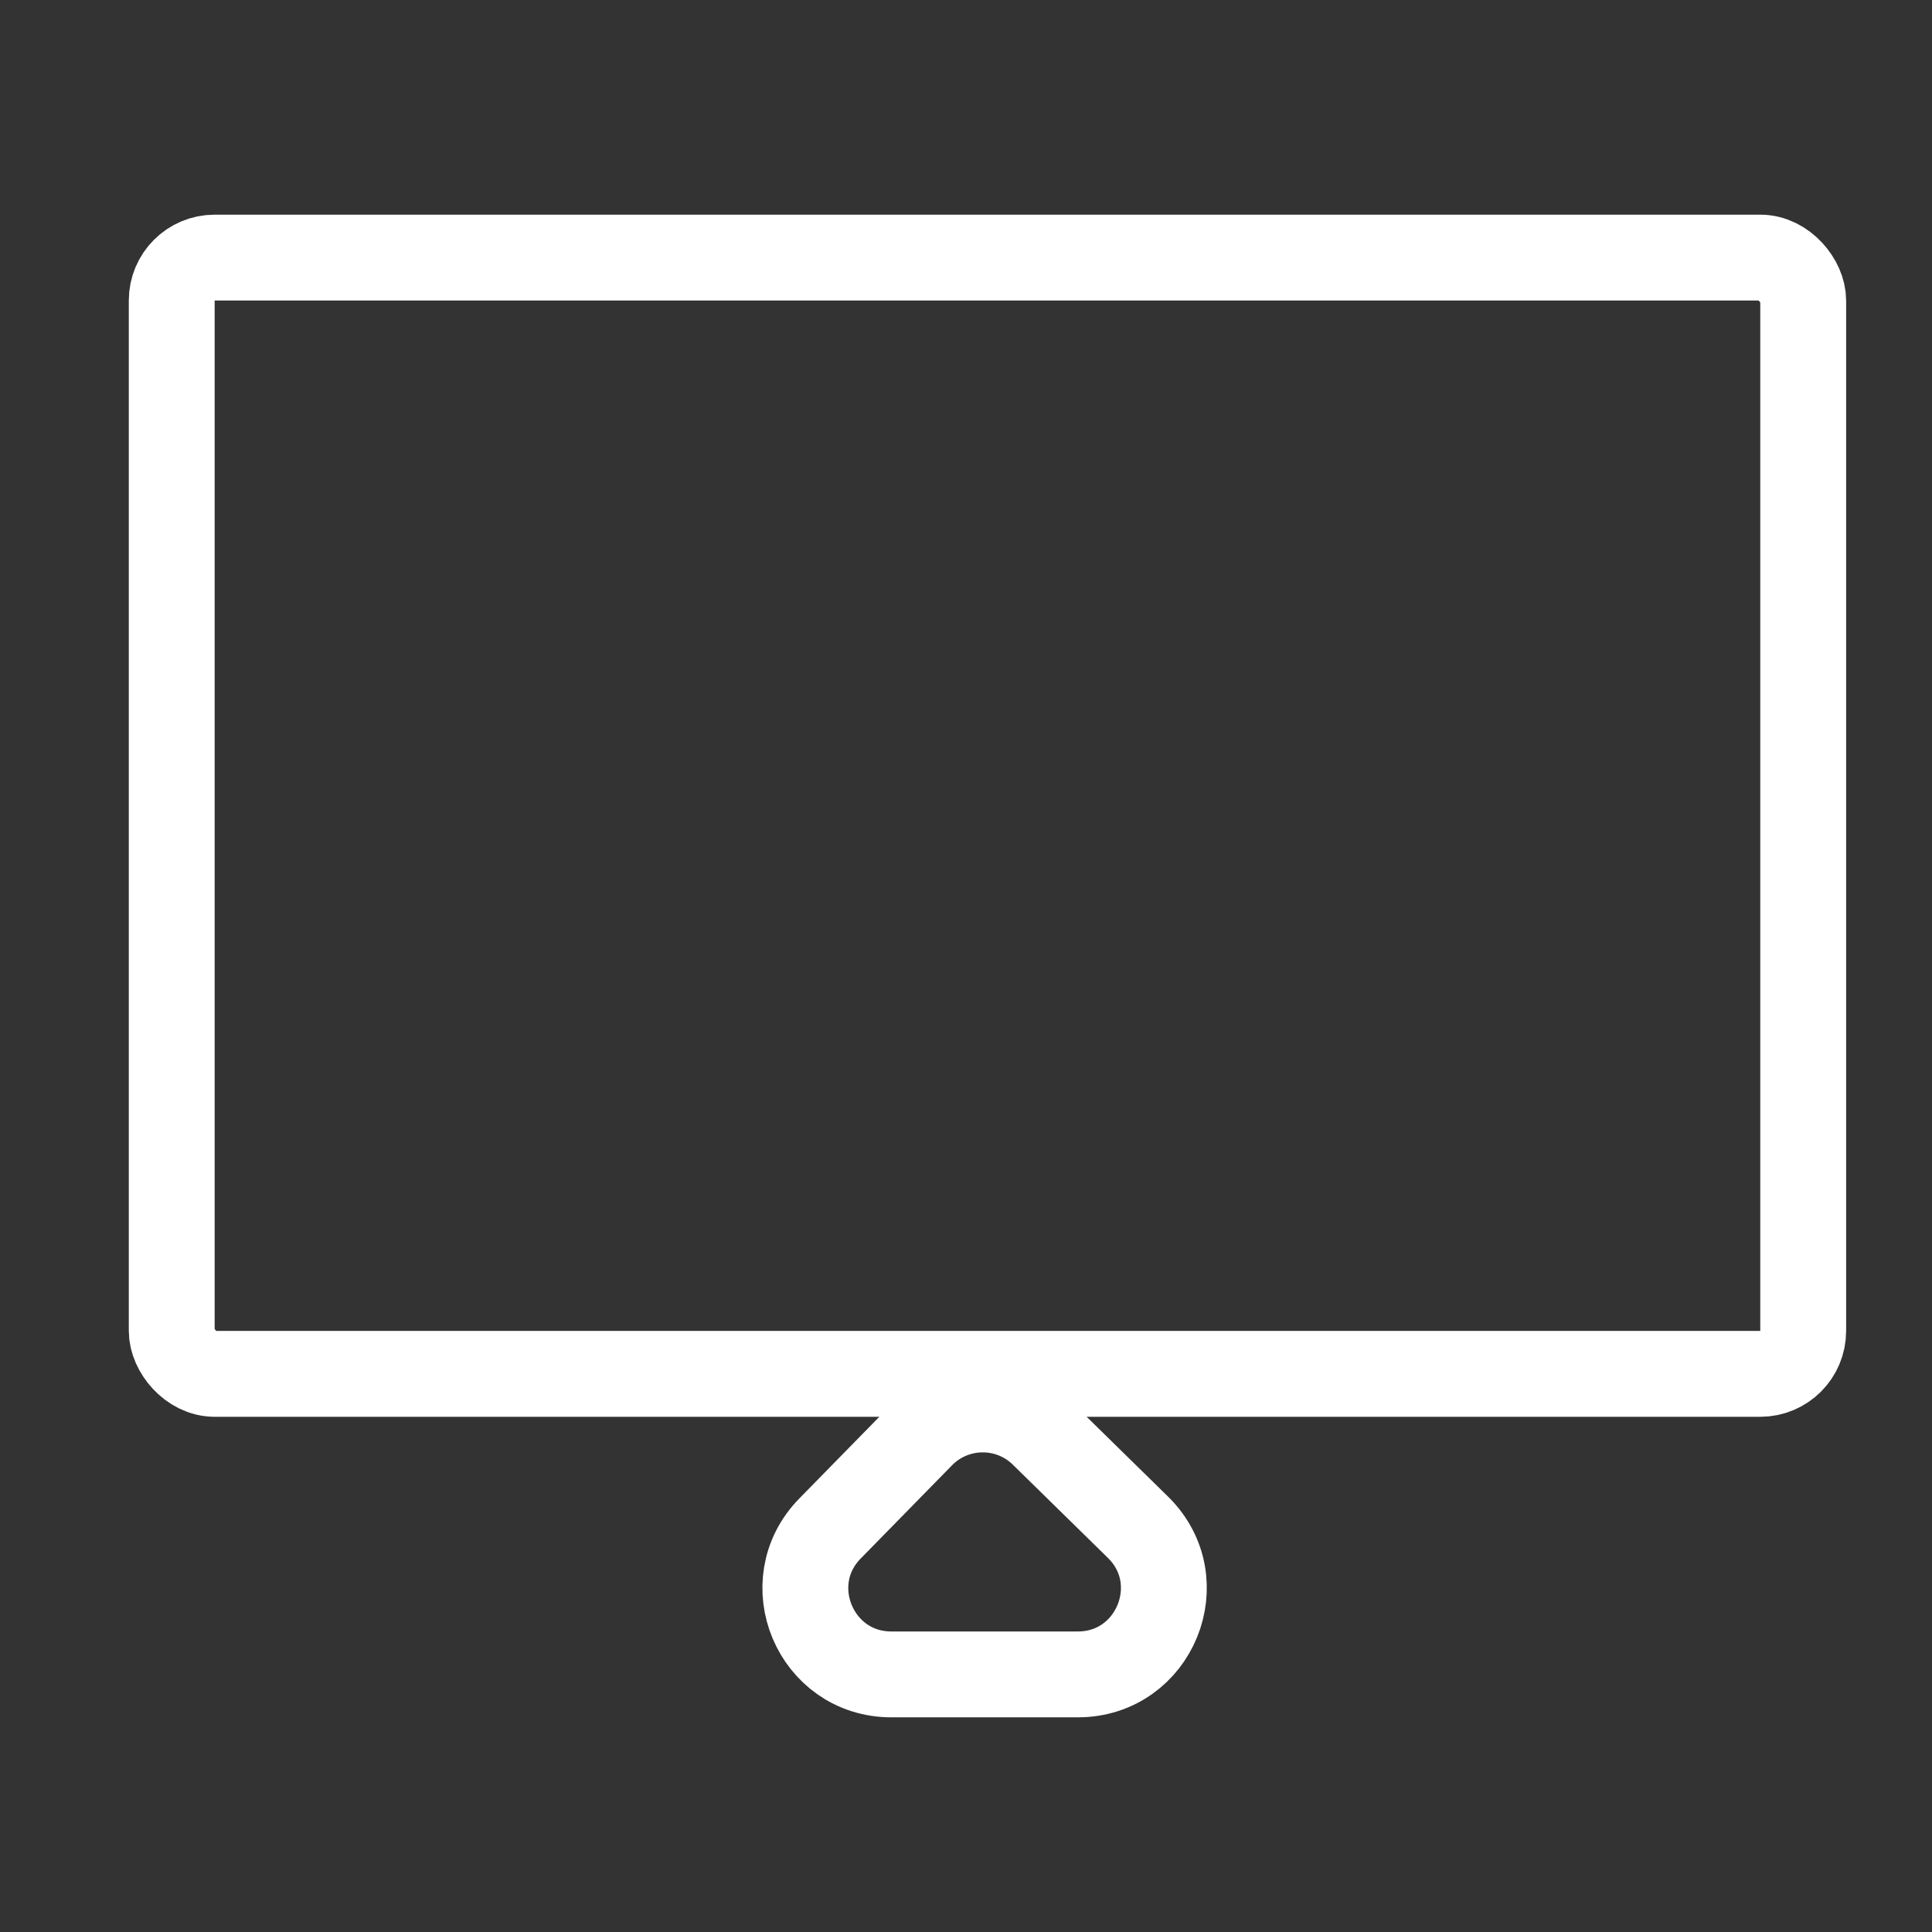
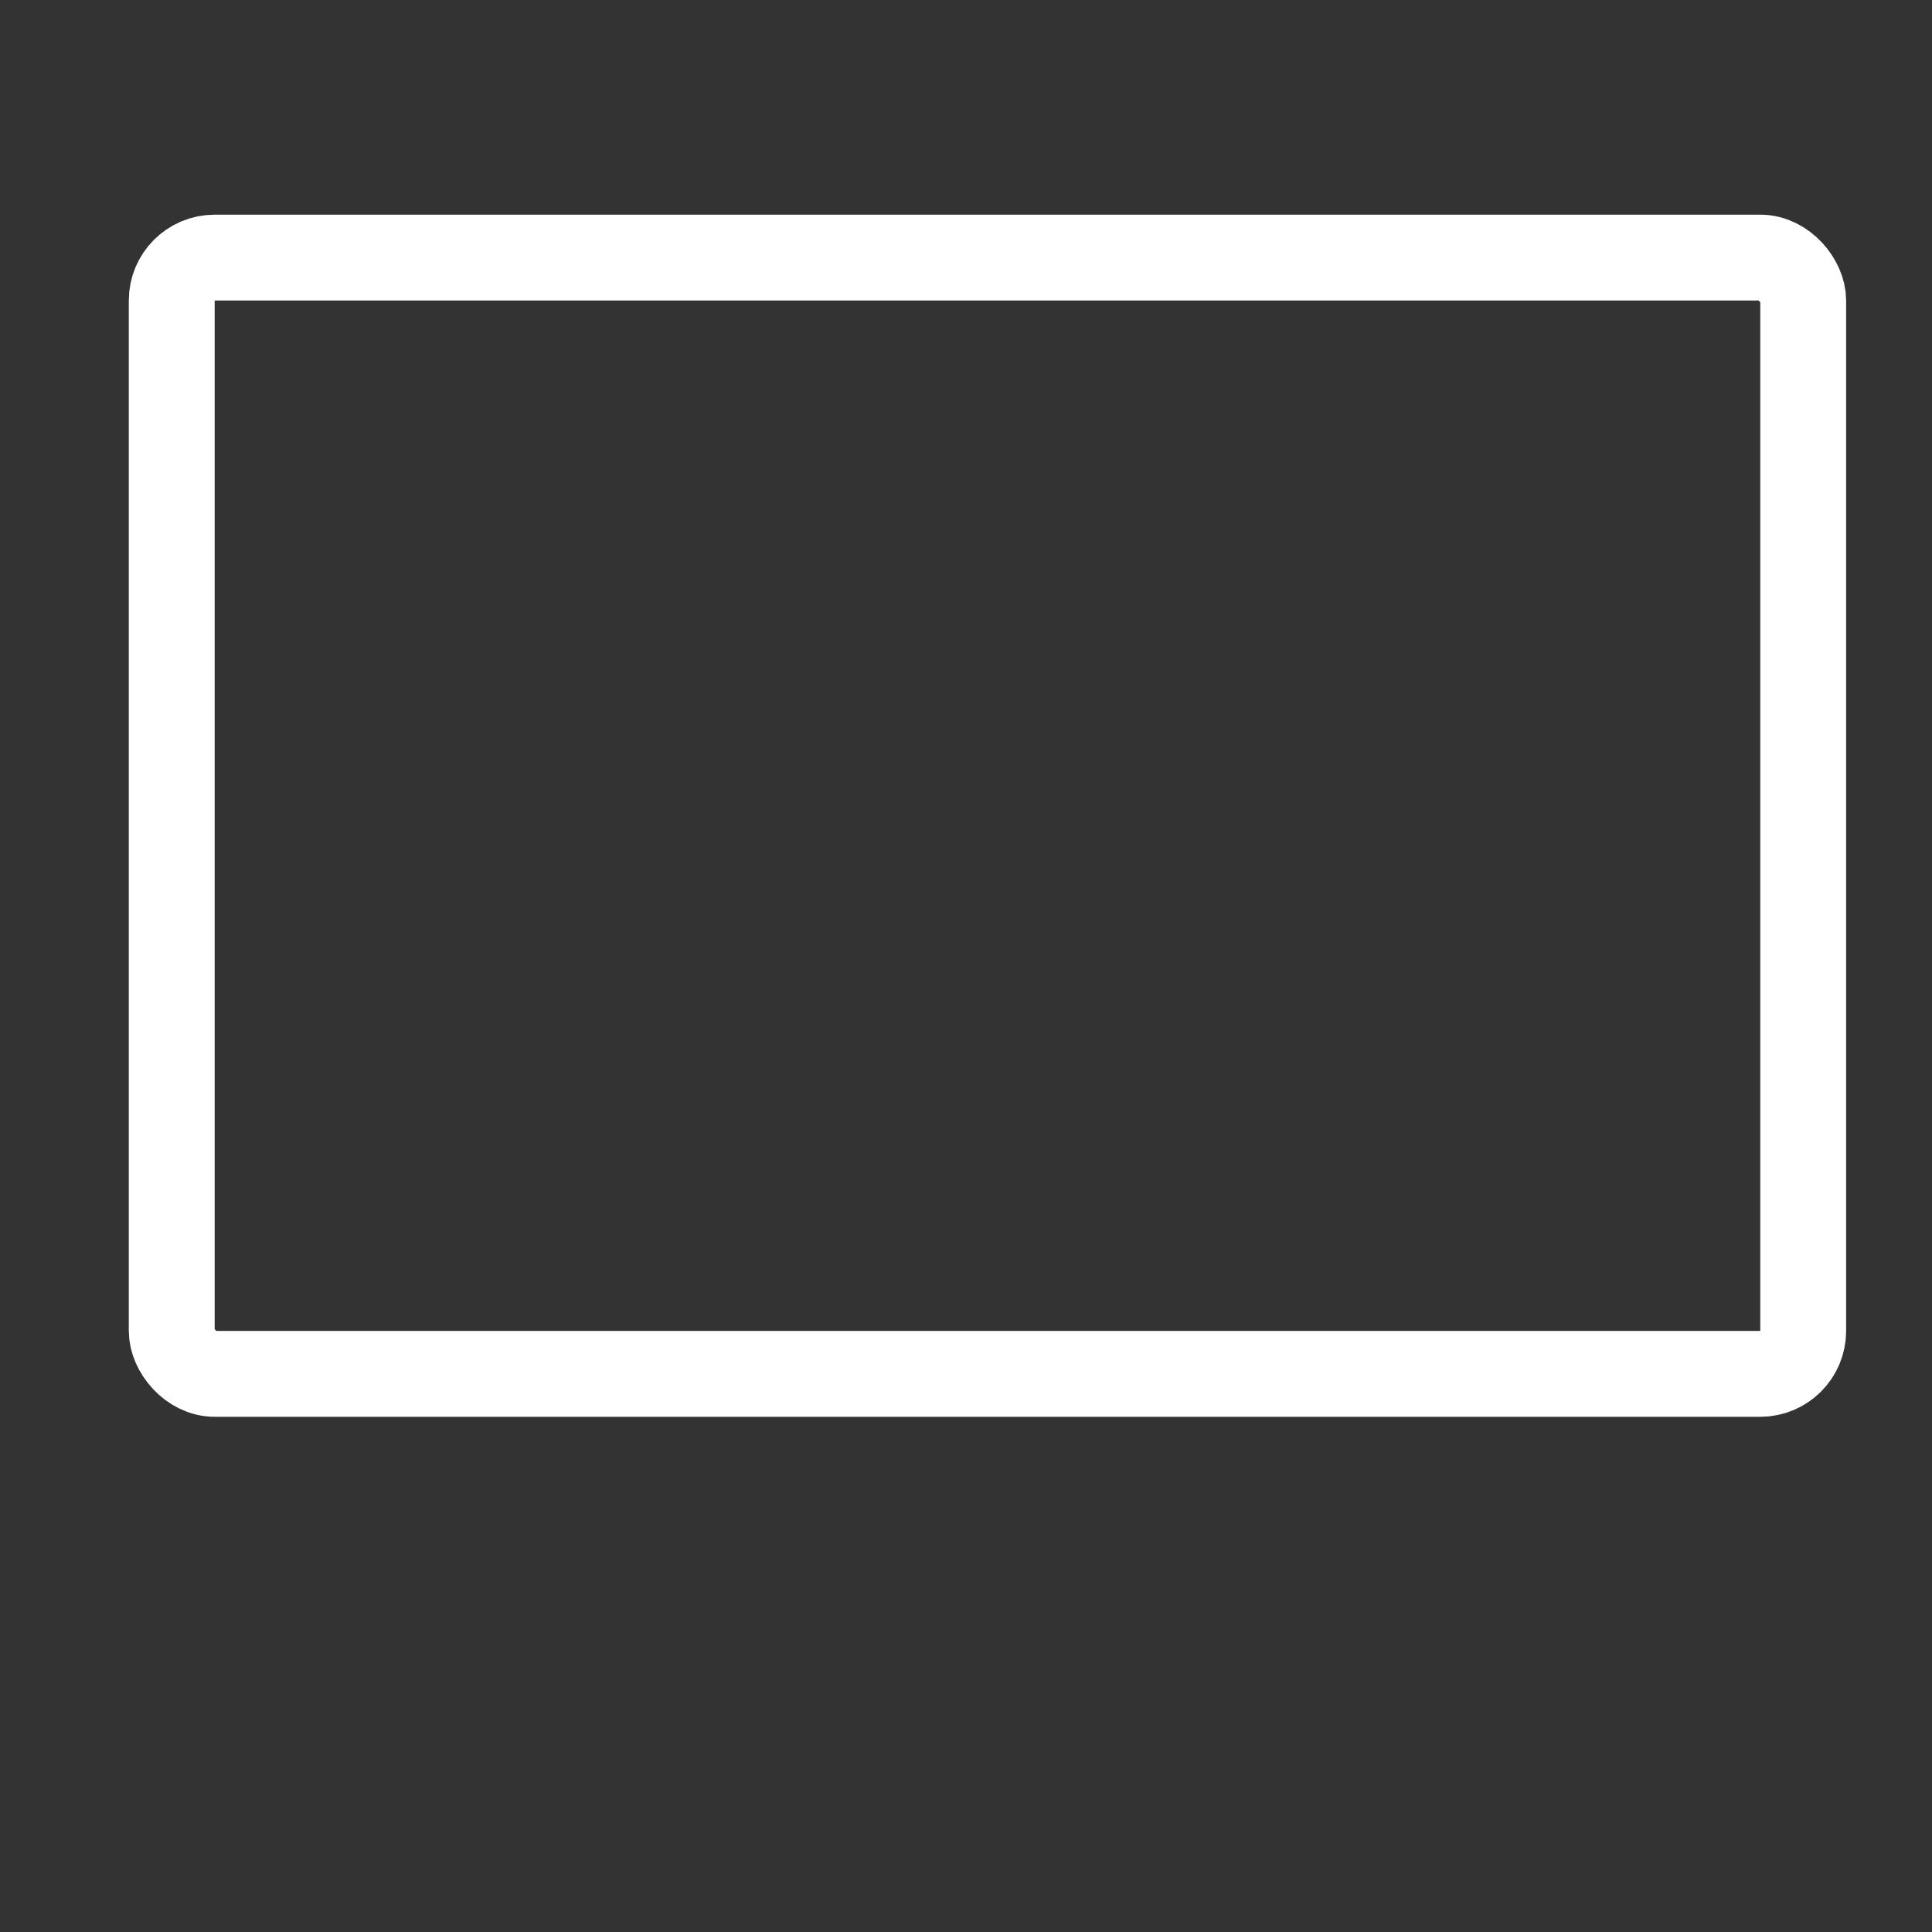
<svg xmlns="http://www.w3.org/2000/svg" width="45" height="45" viewBox="0 0 45 45" fill="none">
  <rect x="0" y="0" width="45" height="45" fill="#333333" stroke="none" />
  <rect x="4" y="6" width="38" height="26" rx="1" stroke="white" stroke-width="2" />
-   <path d="M19.334 35.6L21.462 33.428C22.236 32.64 23.502 32.627 24.291 33.401L26.505 35.572C27.784 36.826 26.896 39 25.105 39H20.762C18.989 39 18.093 36.865 19.334 35.6Z" stroke="white" stroke-width="2" />
</svg>